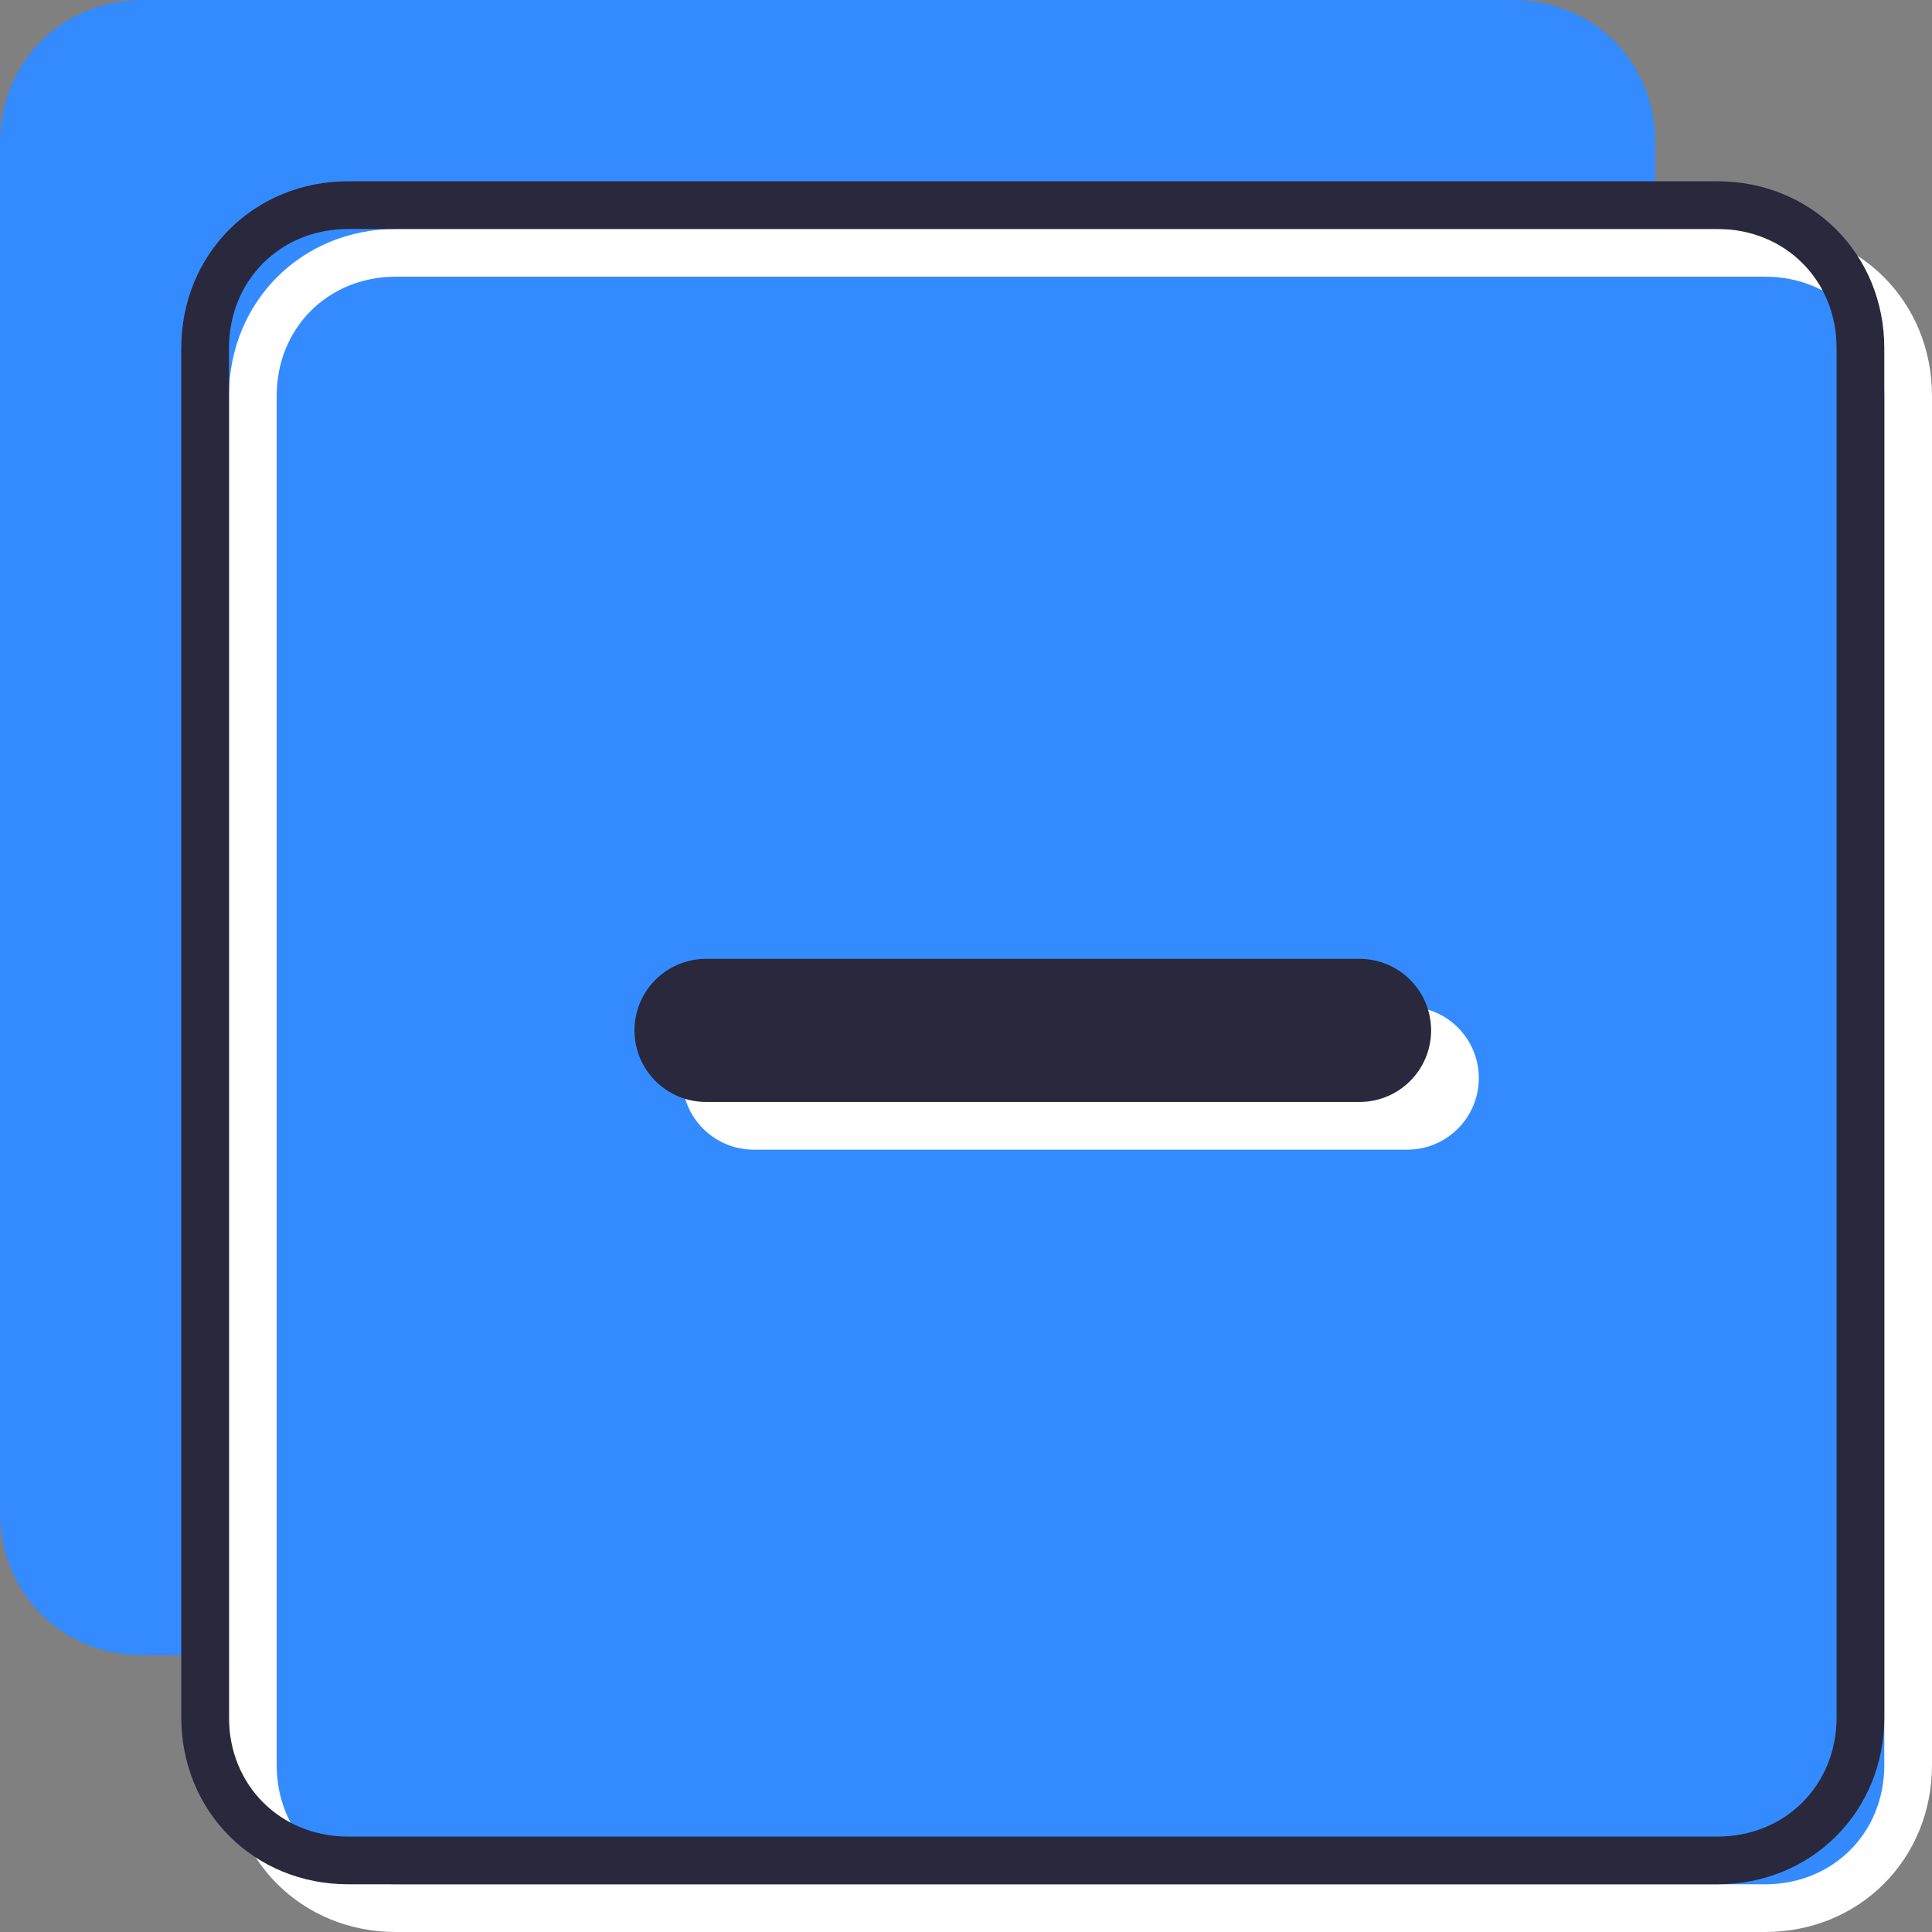
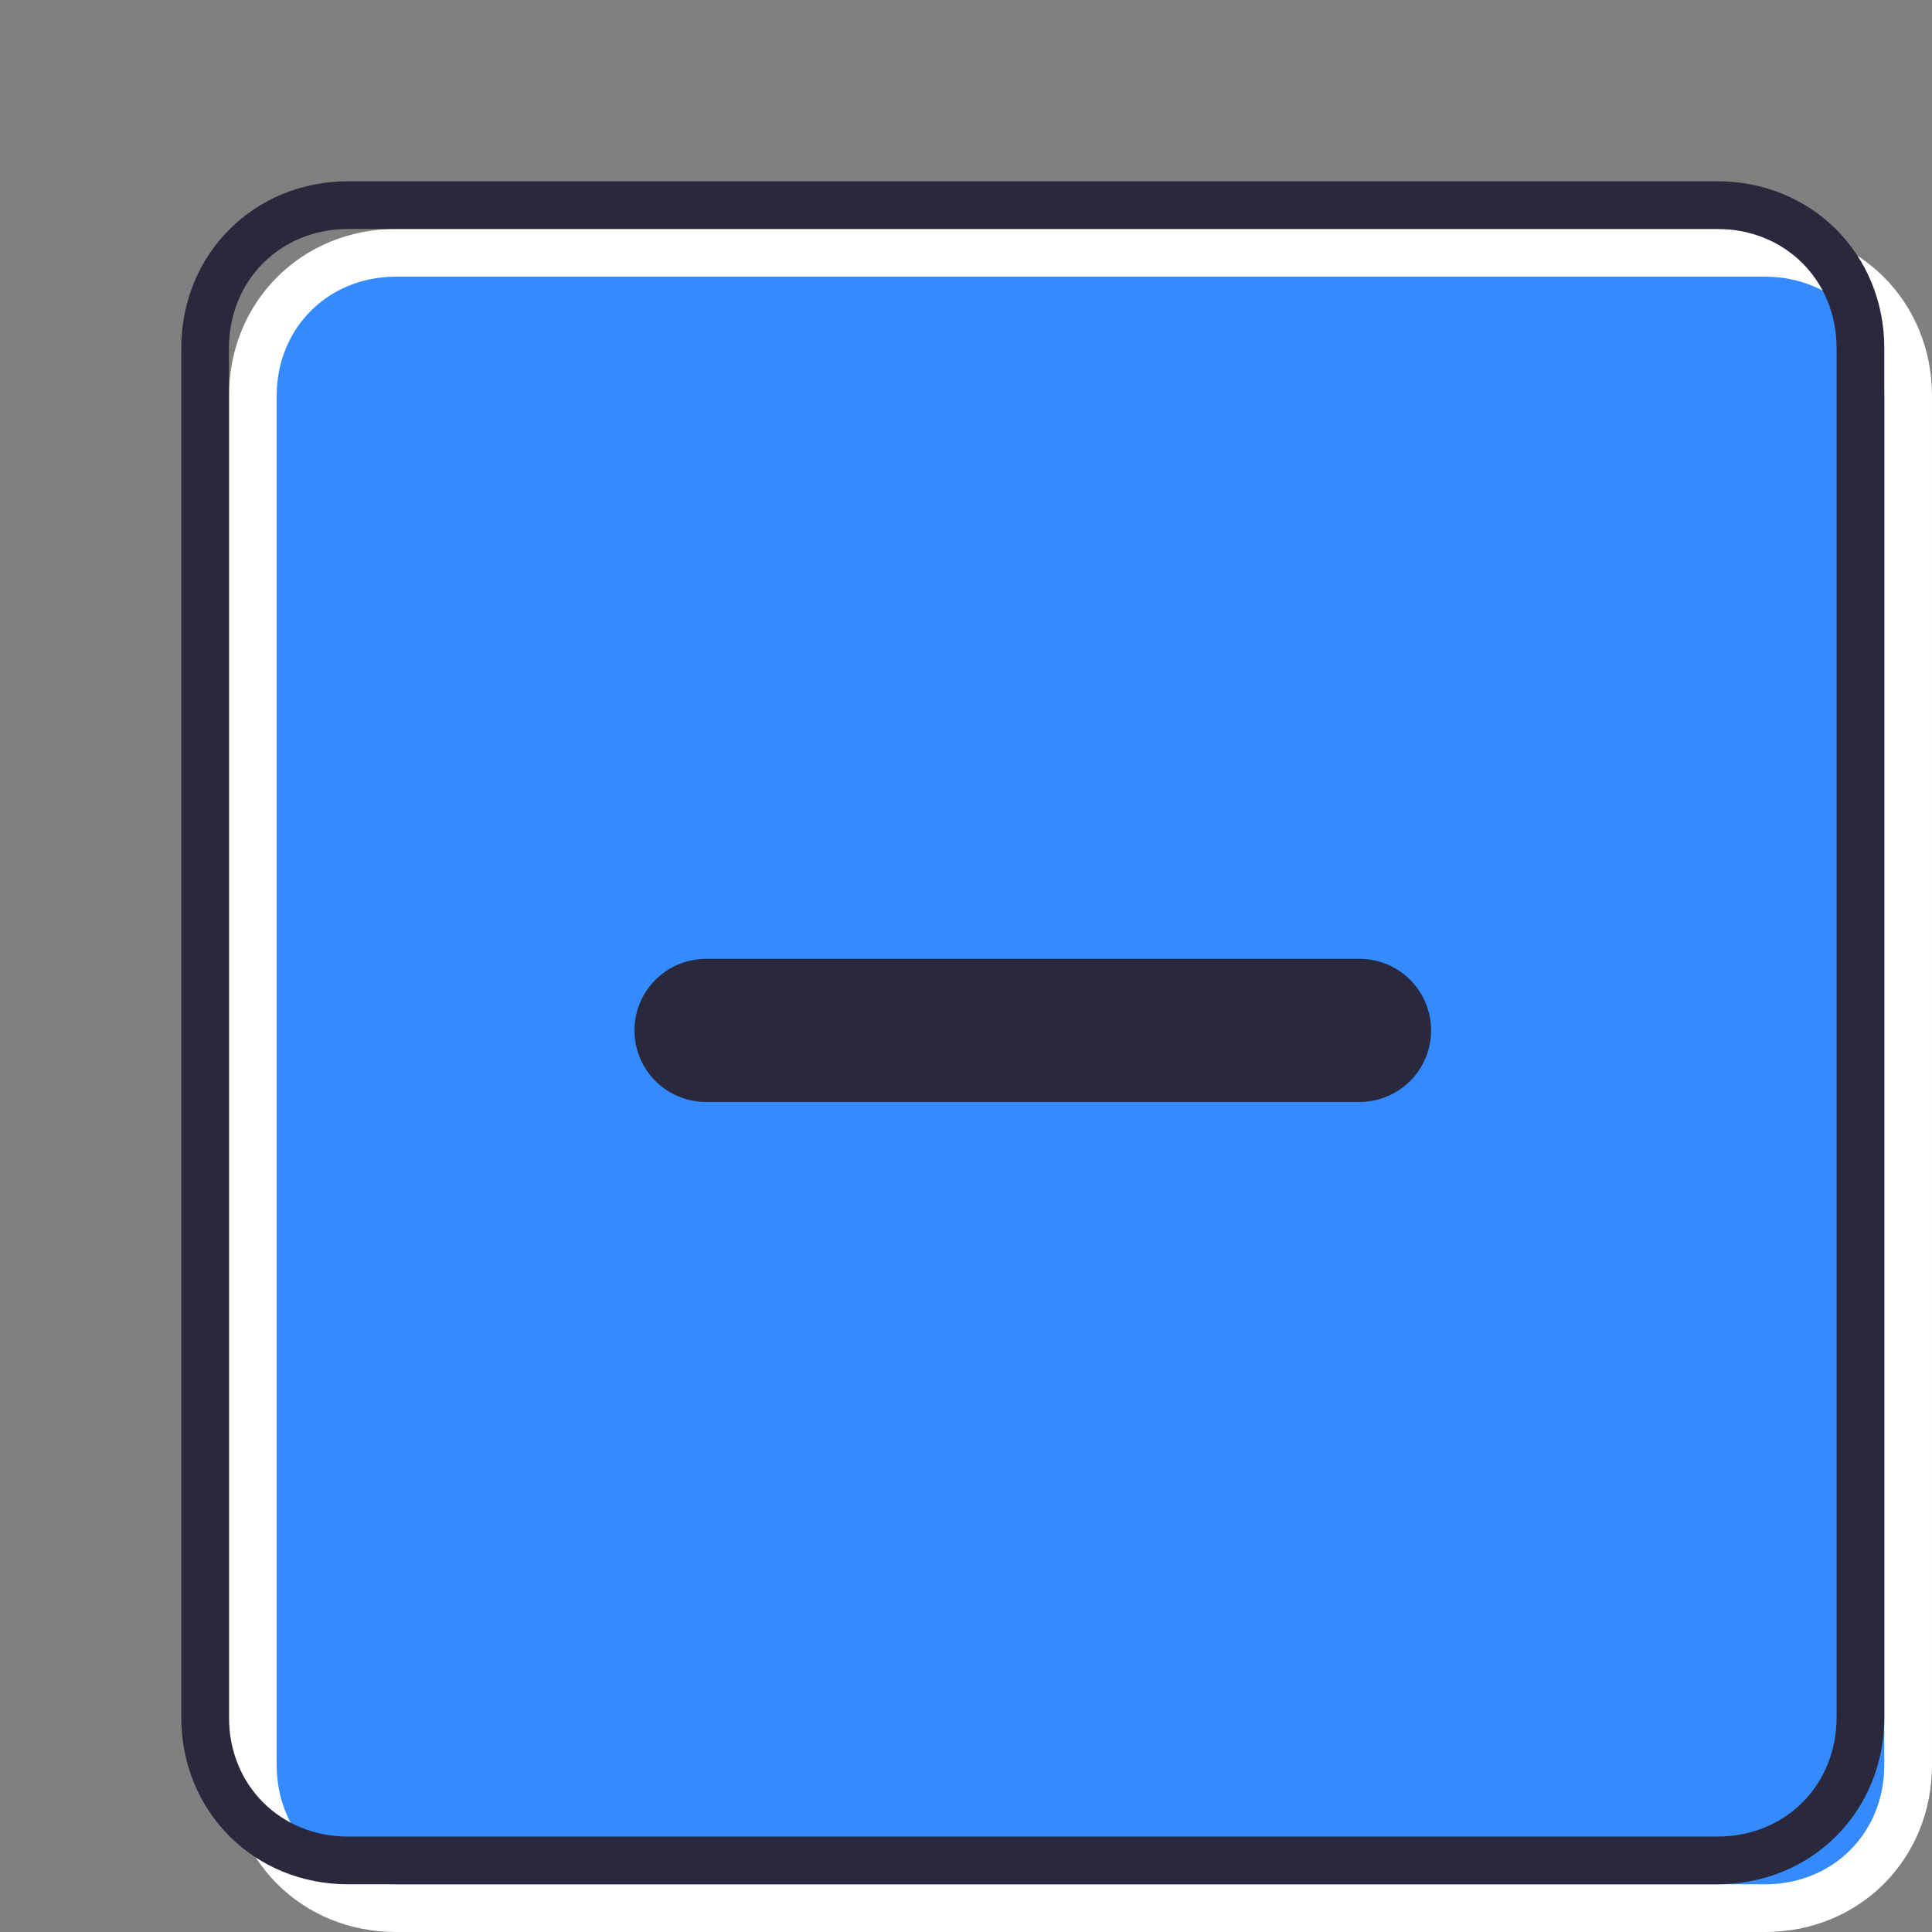
<svg xmlns="http://www.w3.org/2000/svg" version="1.1" id="Layer_1" x="0px" y="0px" viewBox="0 0 40.5 40.5" style="enable-background:new 0 0 40.5 40.5;" xml:space="preserve">
  <rect x="0" y="0" width="40.5" height="40.5" fill="#808080" stroke="none" />
  <style type="text/css">
	.st0{fill:#338BFF;}
	.st1{fill:#338BFF;stroke:#FFFFFF;stroke-linecap:round;stroke-linejoin:round;stroke-miterlimit:10;}
	.st2{fill:none;stroke:#FFFFFF;stroke-width:3;stroke-linecap:round;stroke-linejoin:round;stroke-miterlimit:10;}
	.st3{fill:none;stroke:#2A283C;stroke-linecap:round;stroke-linejoin:round;stroke-miterlimit:10;}
	.st4{fill:none;stroke:#2A283C;stroke-width:3;stroke-linecap:round;stroke-linejoin:round;stroke-miterlimit:10;}
</style>
  <g id="art">
    <g>
-       <path class="st0" d="M31.7,34.7H3c-1.7,0-3-1.3-3-3V3c0-1.7,1.3-3,3-3h28.7c1.7,0,3,1.3,3,3v28.7C34.7,33.4,33.4,34.7,31.7,34.7z" />
      <g>
        <path class="st1" d="M37,40H8.3c-1.7,0-3-1.3-3-3V8.3c0-1.7,1.3-3,3-3H37c1.7,0,3,1.3,3,3V37C40,38.7,38.7,40,37,40z" />
-         <line class="st2" x1="15.8" y1="22.6" x2="29.5" y2="22.6" />
      </g>
      <g>
        <path class="st3" d="M36,39H7.3c-1.7,0-3-1.3-3-3V7.3c0-1.7,1.3-3,3-3H36c1.7,0,3,1.3,3,3V36C39,37.7,37.7,39,36,39z" />
        <line class="st4" x1="14.8" y1="21.6" x2="28.5" y2="21.6" />
      </g>
    </g>
  </g>
</svg>